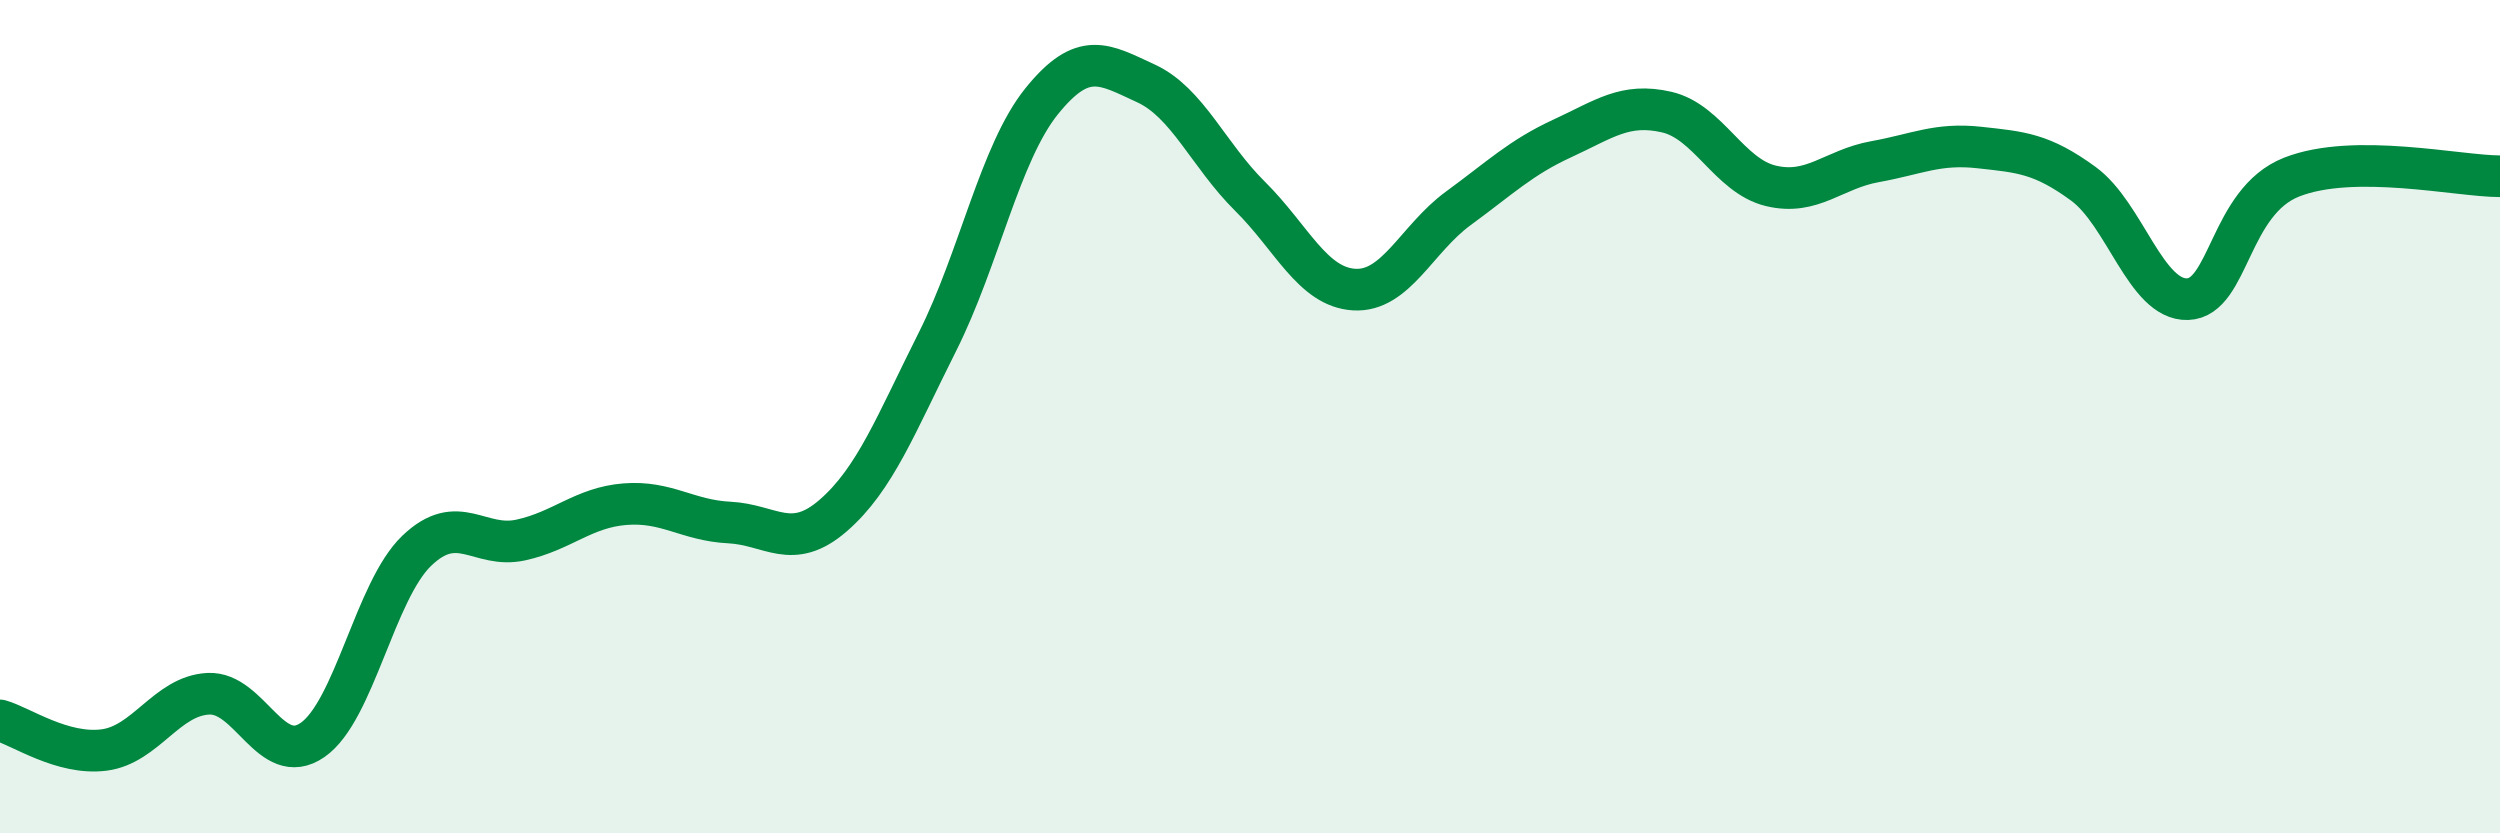
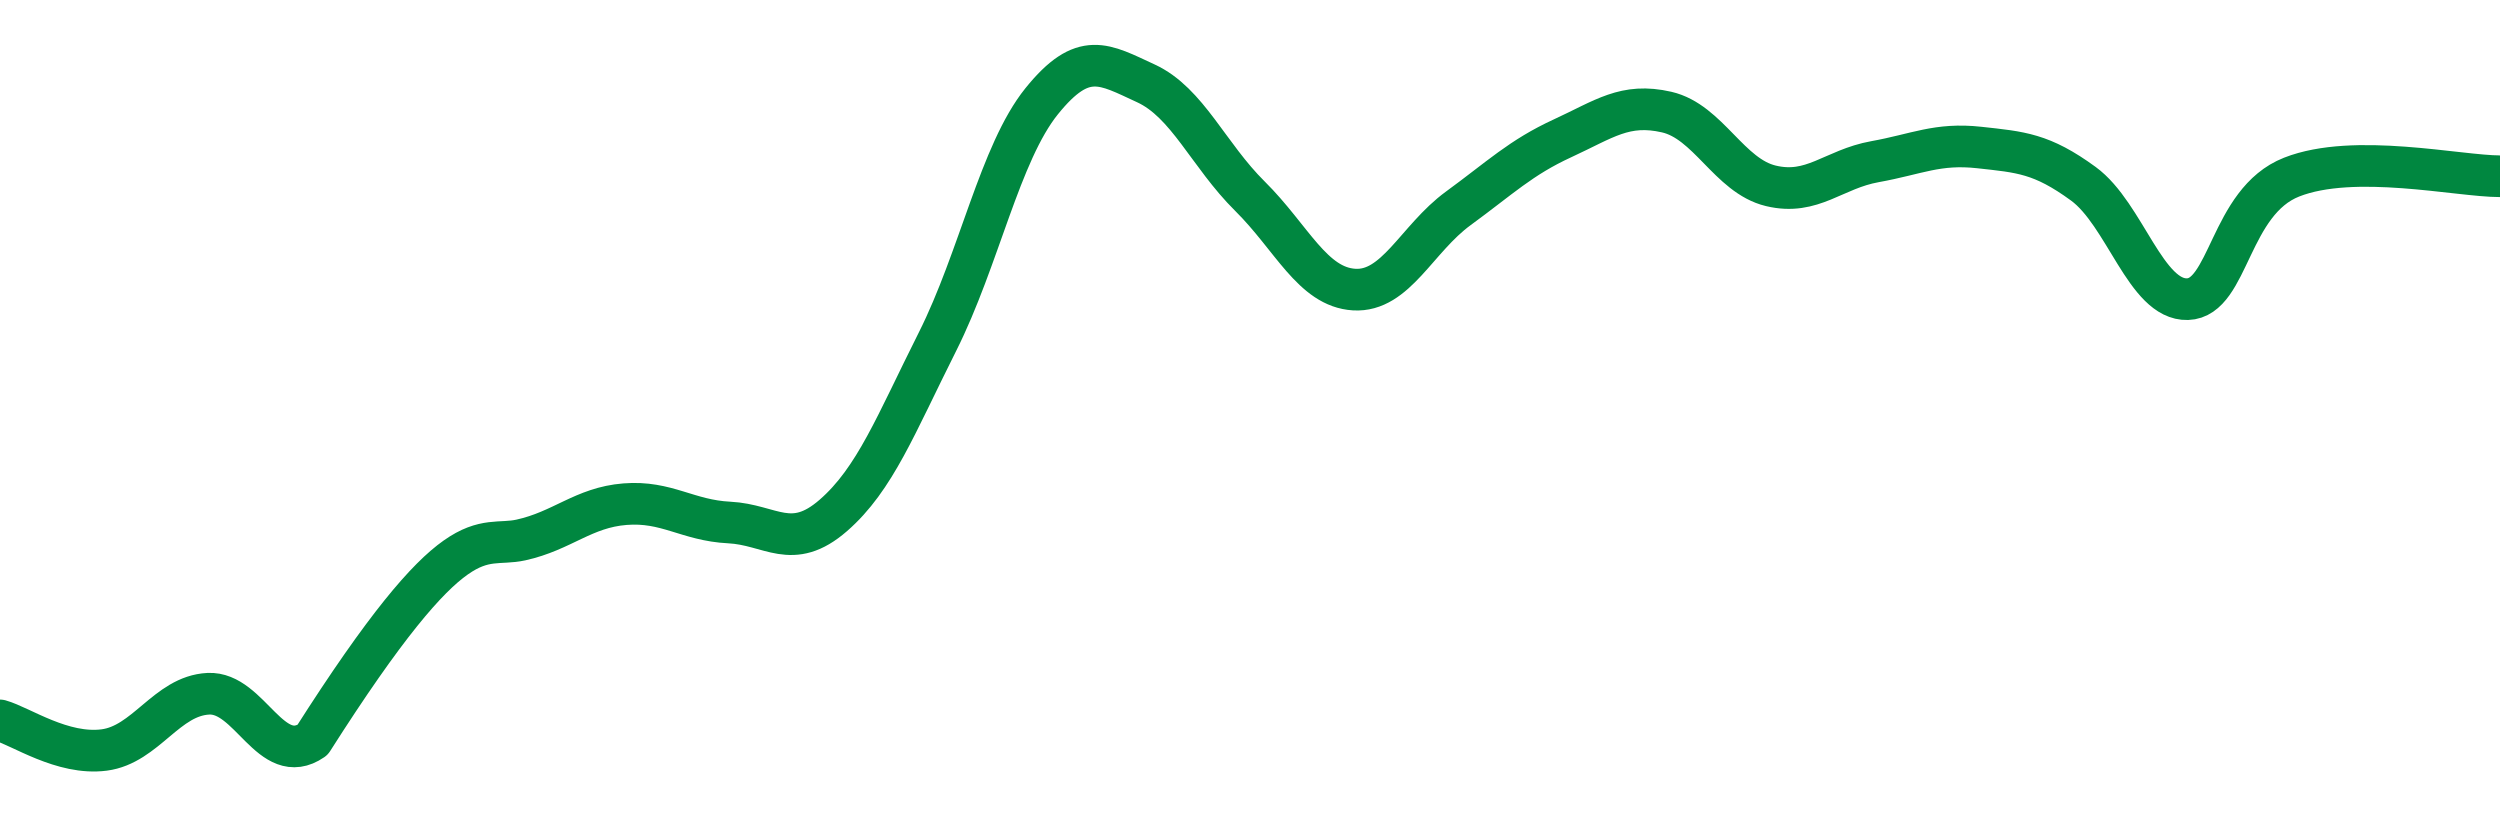
<svg xmlns="http://www.w3.org/2000/svg" width="60" height="20" viewBox="0 0 60 20">
-   <path d="M 0,17.29 C 0.5,17.43 1.5,18.13 2.5,18 C 3.5,17.87 4,16.7 5,16.65 C 6,16.6 6.5,18.45 7.5,17.76 C 8.5,17.07 9,14.18 10,13.22 C 11,12.26 11.5,13.18 12.5,12.96 C 13.5,12.74 14,12.18 15,12.1 C 16,12.02 16.5,12.49 17.5,12.54 C 18.5,12.59 19,13.24 20,12.37 C 21,11.5 21.5,10.19 22.5,8.2 C 23.5,6.21 24,3.67 25,2.43 C 26,1.19 26.5,1.54 27.5,2 C 28.5,2.46 29,3.72 30,4.71 C 31,5.7 31.5,6.89 32.5,6.95 C 33.5,7.01 34,5.73 35,5 C 36,4.27 36.5,3.78 37.5,3.32 C 38.5,2.86 39,2.46 40,2.69 C 41,2.92 41.5,4.22 42.5,4.46 C 43.5,4.7 44,4.06 45,3.88 C 46,3.7 46.5,3.43 47.5,3.54 C 48.5,3.65 49,3.68 50,4.41 C 51,5.14 51.5,7.21 52.5,7.18 C 53.5,7.15 53.5,4.84 55,4.25 C 56.5,3.66 59,4.23 60,4.23L60 20L0 20Z" fill="#008740" opacity="0.1" stroke-linecap="round" stroke-linejoin="round" />
-   <path d="M 0,17.29 C 0.5,17.43 1.5,18.13 2.5,18 C 3.5,17.87 4,16.7 5,16.65 C 6,16.6 6.5,18.45 7.5,17.76 C 8.5,17.07 9,14.18 10,13.22 C 11,12.26 11.5,13.18 12.5,12.96 C 13.5,12.74 14,12.18 15,12.1 C 16,12.02 16.5,12.49 17.5,12.54 C 18.5,12.59 19,13.24 20,12.37 C 21,11.5 21.5,10.19 22.5,8.2 C 23.5,6.21 24,3.67 25,2.43 C 26,1.19 26.5,1.54 27.5,2 C 28.5,2.46 29,3.72 30,4.71 C 31,5.7 31.5,6.89 32.5,6.95 C 33.5,7.01 34,5.73 35,5 C 36,4.27 36.5,3.78 37.5,3.32 C 38.5,2.86 39,2.46 40,2.69 C 41,2.92 41.5,4.22 42.5,4.46 C 43.5,4.7 44,4.06 45,3.88 C 46,3.7 46.5,3.43 47.5,3.54 C 48.5,3.65 49,3.68 50,4.41 C 51,5.14 51.5,7.21 52.5,7.18 C 53.5,7.15 53.5,4.84 55,4.25 C 56.5,3.66 59,4.23 60,4.23" stroke="#008740" stroke-width="1" fill="none" stroke-linecap="round" stroke-linejoin="round" />
+   <path d="M 0,17.29 C 0.5,17.43 1.5,18.13 2.5,18 C 3.5,17.87 4,16.7 5,16.65 C 6,16.6 6.5,18.45 7.5,17.76 C 11,12.26 11.5,13.18 12.5,12.96 C 13.5,12.74 14,12.18 15,12.1 C 16,12.02 16.5,12.49 17.5,12.54 C 18.5,12.59 19,13.24 20,12.37 C 21,11.5 21.5,10.19 22.5,8.2 C 23.5,6.21 24,3.67 25,2.43 C 26,1.19 26.5,1.54 27.5,2 C 28.5,2.46 29,3.72 30,4.71 C 31,5.7 31.5,6.89 32.5,6.95 C 33.5,7.01 34,5.73 35,5 C 36,4.27 36.5,3.78 37.5,3.32 C 38.5,2.86 39,2.46 40,2.69 C 41,2.92 41.5,4.22 42.5,4.46 C 43.5,4.7 44,4.06 45,3.88 C 46,3.7 46.5,3.43 47.5,3.54 C 48.5,3.65 49,3.68 50,4.41 C 51,5.14 51.5,7.21 52.5,7.18 C 53.5,7.15 53.5,4.84 55,4.25 C 56.5,3.66 59,4.23 60,4.23" stroke="#008740" stroke-width="1" fill="none" stroke-linecap="round" stroke-linejoin="round" />
</svg>